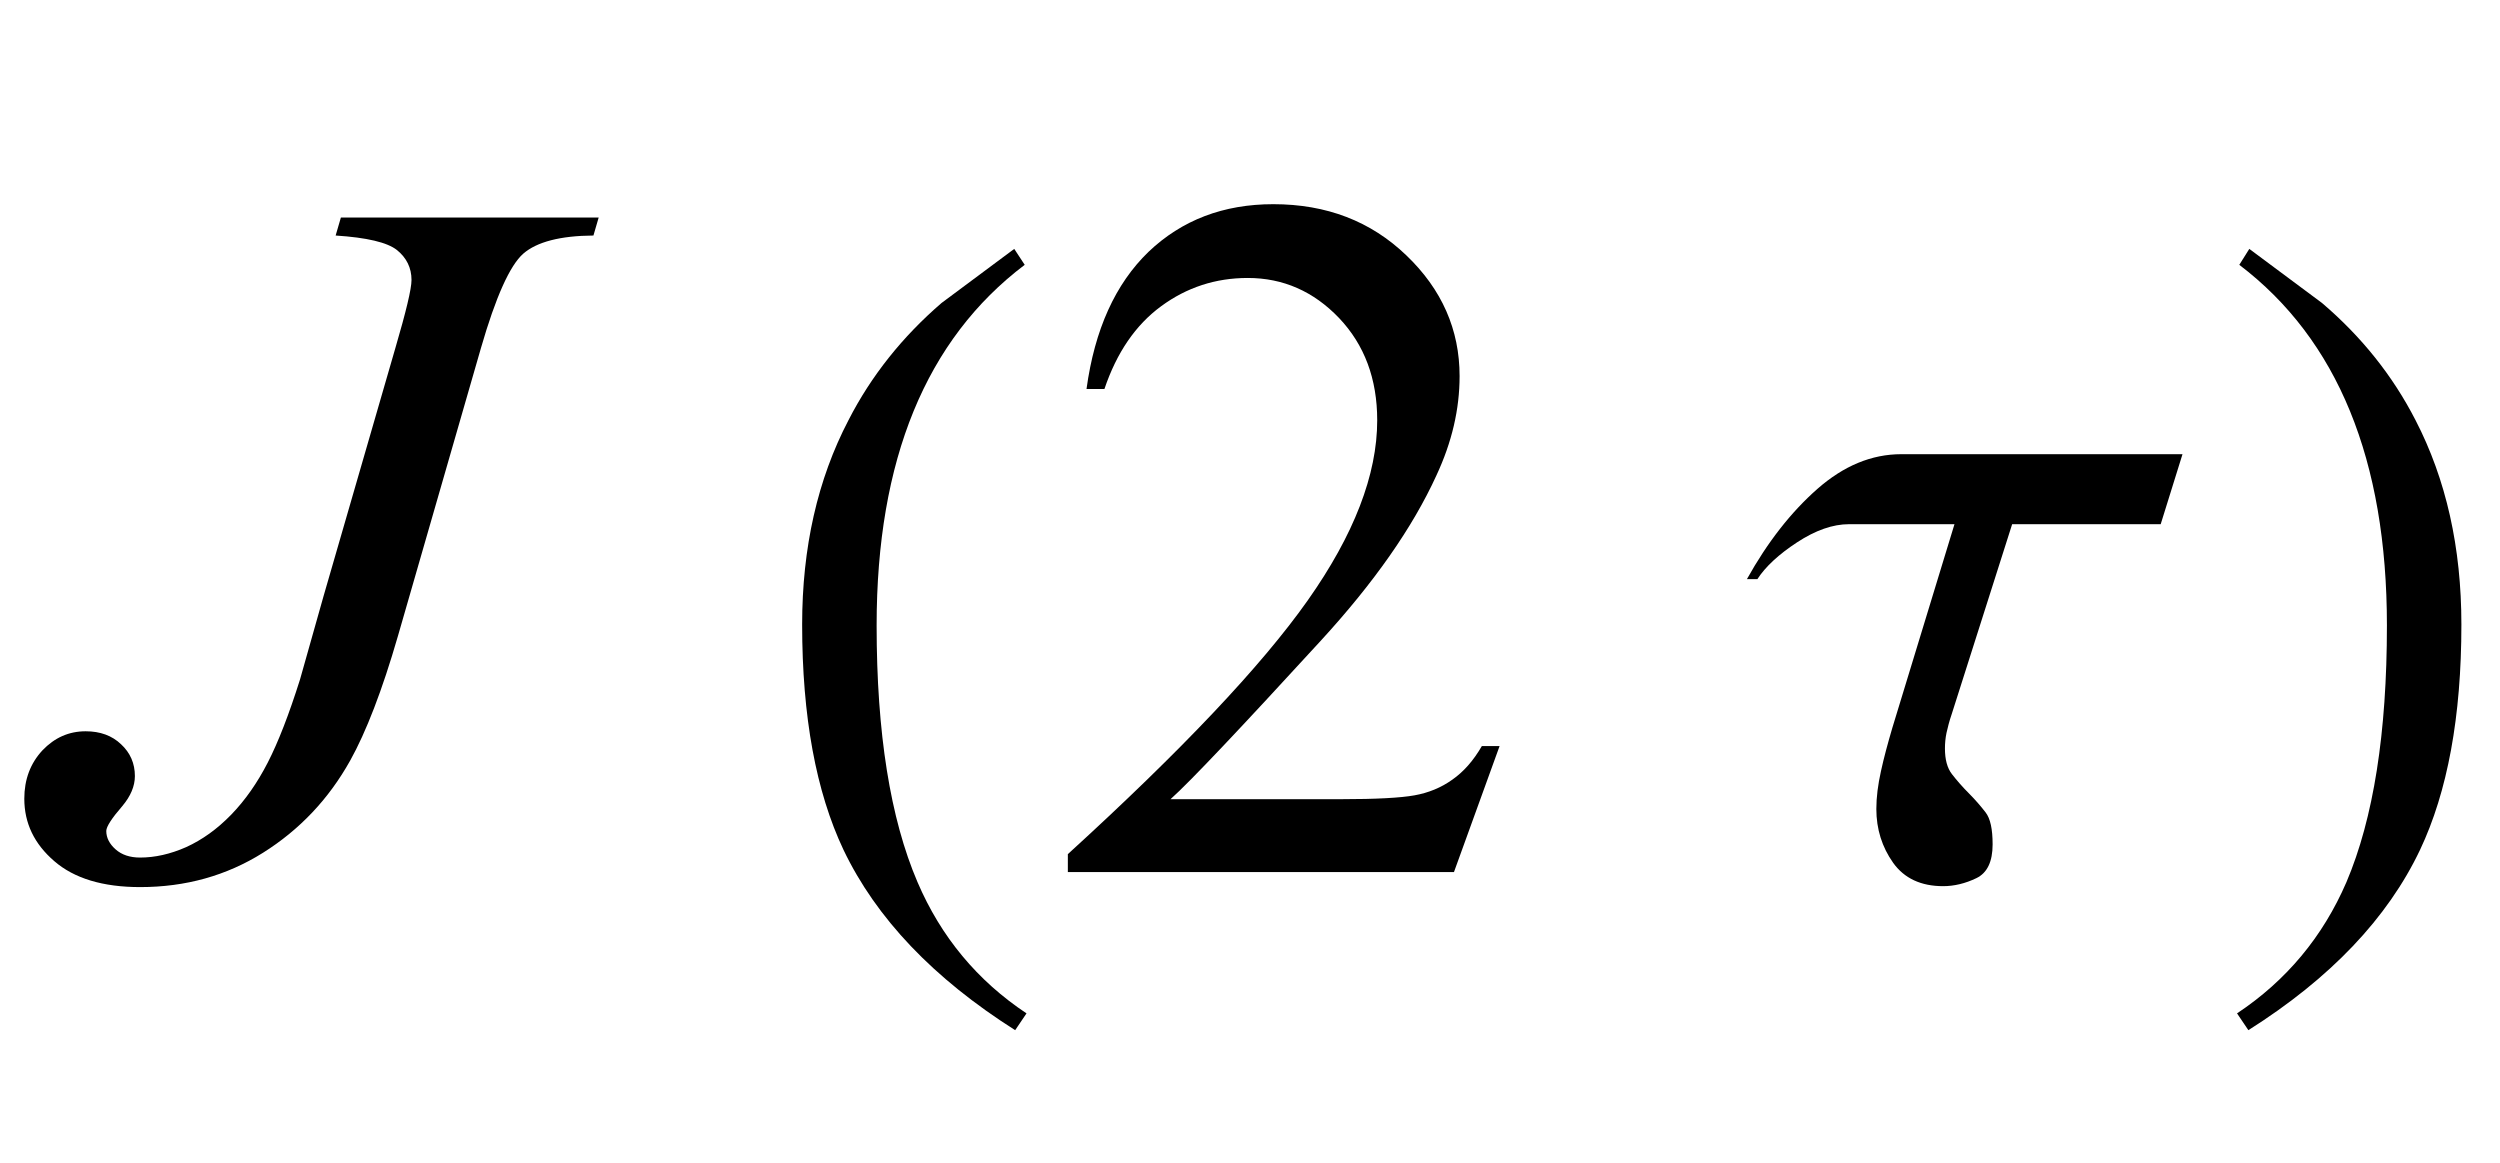
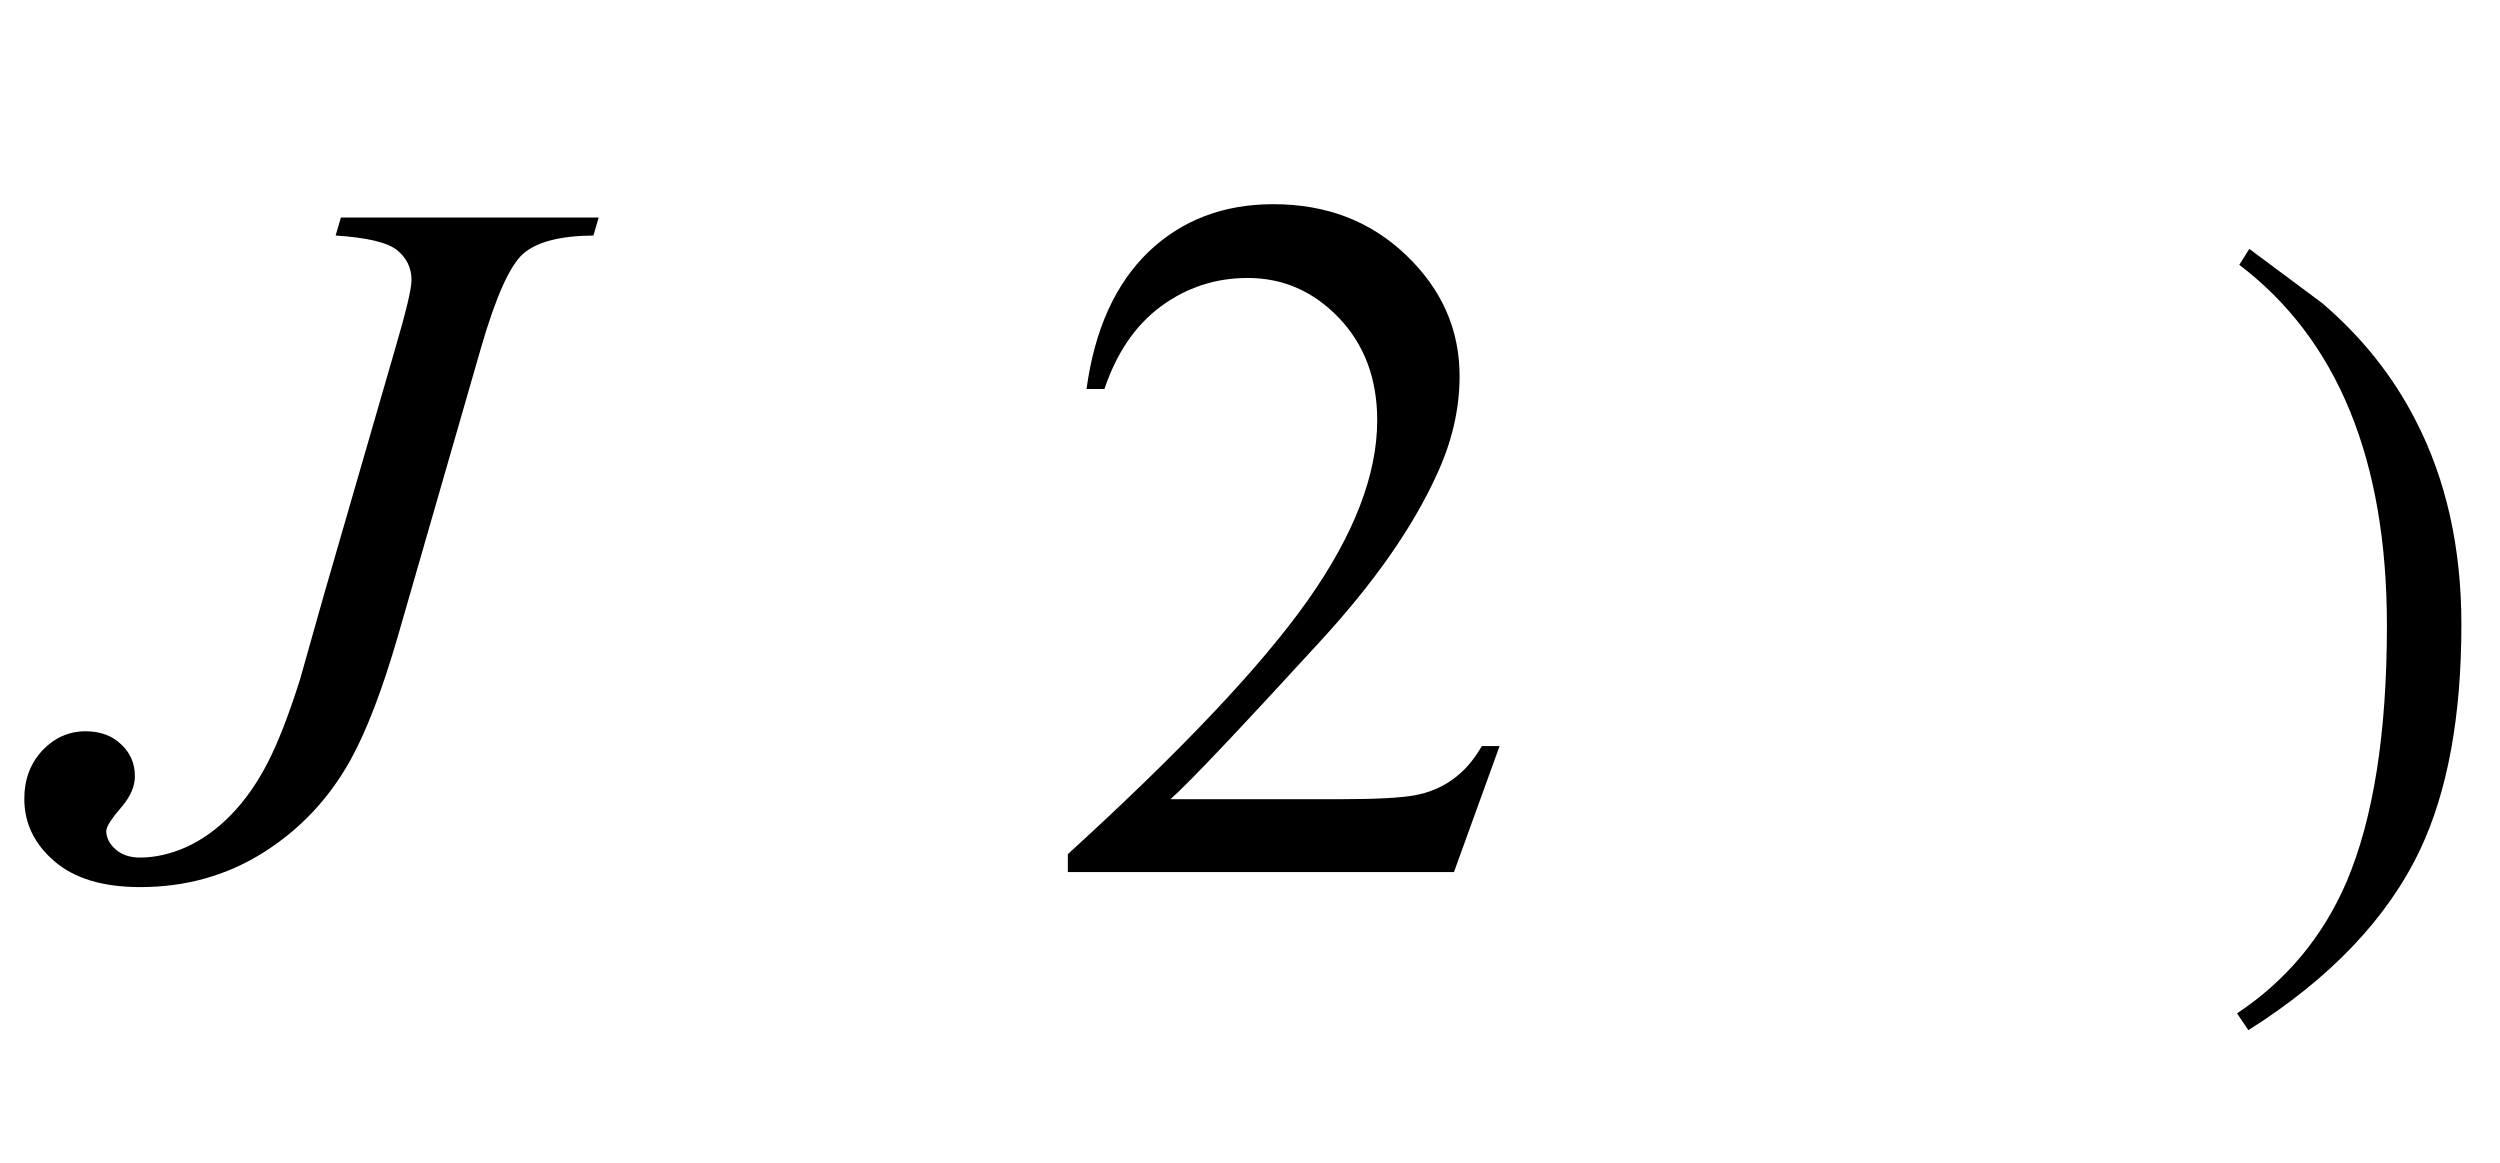
<svg xmlns="http://www.w3.org/2000/svg" xmlns:xlink="http://www.w3.org/1999/xlink" viewBox="0 0 43 20" version="1.1">
  <defs>
    <g>
      <symbol overflow="visible" id="glyph0-0">
-         <path style="stroke:none;" d="M 2.359 0 L 2.359 -10.625 L 10.859 -10.625 L 10.859 0 Z M 2.625 -0.266 L 10.594 -0.266 L 10.594 -10.359 L 2.625 -10.359 Z M 2.625 -0.266 " />
-       </symbol>
+         </symbol>
      <symbol overflow="visible" id="glyph0-1">
        <path style="stroke:none;" d="M 4.863 -11.258 L 9.297 -11.258 L 9.207 -10.949 C 8.637 -10.945 8.234 -10.84 8 -10.637 C 7.77 -10.434 7.527 -9.895 7.273 -9.016 L 5.844 -4.059 C 5.574 -3.125 5.297 -2.41 5.023 -1.918 C 4.652 -1.254 4.152 -0.727 3.523 -0.332 C 2.895 0.062 2.191 0.258 1.41 0.258 C 0.77 0.258 0.277 0.109 -0.066 -0.188 C -0.41 -0.484 -0.582 -0.84 -0.582 -1.262 C -0.582 -1.594 -0.477 -1.871 -0.27 -2.094 C -0.062 -2.312 0.184 -2.422 0.473 -2.422 C 0.723 -2.422 0.926 -2.348 1.082 -2.199 C 1.242 -2.051 1.32 -1.867 1.32 -1.652 C 1.32 -1.477 1.246 -1.305 1.105 -1.137 C 0.922 -0.926 0.828 -0.781 0.828 -0.707 C 0.828 -0.59 0.883 -0.484 0.988 -0.391 C 1.094 -0.297 1.234 -0.25 1.41 -0.25 C 1.664 -0.25 1.93 -0.309 2.203 -0.43 C 2.477 -0.555 2.734 -0.738 2.977 -0.988 C 3.219 -1.238 3.426 -1.535 3.605 -1.883 C 3.785 -2.234 3.969 -2.707 4.16 -3.312 L 4.566 -4.75 L 5.801 -9.016 C 5.984 -9.641 6.078 -10.031 6.078 -10.184 C 6.078 -10.395 5.992 -10.566 5.828 -10.699 C 5.66 -10.832 5.309 -10.914 4.773 -10.949 Z M 4.863 -11.258 " />
      </symbol>
      <symbol overflow="visible" id="glyph1-0">
-         <path style="stroke:none;" d="M 1 0 L 1 -12.797 L 7 -12.797 L 7 0 Z M 2 -1 L 6 -1 L 6 -11.797 L 2 -11.797 Z M 2 -1 " />
-       </symbol>
+         </symbol>
      <symbol overflow="visible" id="glyph1-1">
-         <path style="stroke:none;" d="M 4.656 2.43 L 4.461 2.719 C 3.055 1.828 2.07 0.793 1.508 -0.383 C 1.035 -1.383 0.797 -2.676 0.797 -4.258 C 0.797 -5.582 1.062 -6.754 1.594 -7.773 C 1.984 -8.535 2.52 -9.207 3.195 -9.789 C 3.613 -10.102 4.027 -10.41 4.445 -10.719 L 4.625 -10.445 C 2.926 -9.16 2.078 -7.09 2.078 -4.242 C 2.078 -2.395 2.312 -0.922 2.781 0.172 C 3.184 1.113 3.809 1.867 4.656 2.43 Z M 4.656 2.43 " />
-       </symbol>
+         </symbol>
      <symbol overflow="visible" id="glyph1-2">
-         <path style="stroke:none;" d="M 7.539 -7.188 L 7.164 -5.984 L 4.609 -5.984 L 3.57 -2.719 C 3.527 -2.594 3.5 -2.484 3.48 -2.395 C 3.461 -2.305 3.453 -2.215 3.453 -2.125 C 3.453 -1.938 3.492 -1.789 3.574 -1.684 C 3.656 -1.578 3.754 -1.465 3.875 -1.344 C 3.98 -1.238 4.07 -1.133 4.152 -1.027 C 4.234 -0.922 4.273 -0.738 4.273 -0.477 C 4.273 -0.18 4.18 0.016 3.992 0.105 C 3.805 0.195 3.613 0.242 3.422 0.242 C 3.043 0.242 2.754 0.109 2.562 -0.16 C 2.371 -0.43 2.273 -0.738 2.273 -1.086 C 2.273 -1.289 2.301 -1.504 2.352 -1.734 C 2.402 -1.965 2.469 -2.211 2.547 -2.477 L 3.617 -5.984 L 1.805 -5.984 C 1.523 -5.984 1.227 -5.879 0.91 -5.672 C 0.594 -5.465 0.367 -5.254 0.227 -5.039 L 0.047 -5.039 C 0.402 -5.676 0.805 -6.191 1.258 -6.59 C 1.711 -6.988 2.191 -7.188 2.703 -7.188 Z M 7.539 -7.188 " />
-       </symbol>
+         </symbol>
      <symbol overflow="visible" id="glyph1-3">
        <path style="stroke:none;" d="M 4.336 -4.258 C 4.336 -2.676 4.098 -1.383 3.625 -0.383 C 3.066 0.793 2.082 1.828 0.672 2.719 L 0.477 2.43 C 1.324 1.867 1.953 1.113 2.359 0.172 C 2.824 -0.922 3.055 -2.395 3.055 -4.242 C 3.055 -7.09 2.207 -9.16 0.516 -10.445 L 0.688 -10.719 C 1.105 -10.41 1.52 -10.102 1.938 -9.789 C 2.621 -9.207 3.156 -8.535 3.547 -7.773 C 4.074 -6.754 4.336 -5.582 4.336 -4.258 Z M 4.336 -4.258 " />
      </symbol>
      <symbol overflow="visible" id="glyph2-0">
-         <path style="stroke:none;" d="M 2.359 0 L 2.359 -10.625 L 10.859 -10.625 L 10.859 0 Z M 2.625 -0.266 L 10.594 -0.266 L 10.594 -10.359 L 2.625 -10.359 Z M 2.625 -0.266 " />
+         <path style="stroke:none;" d="M 2.359 0 L 10.859 -10.625 L 10.859 0 Z M 2.625 -0.266 L 10.594 -0.266 L 10.594 -10.359 L 2.625 -10.359 Z M 2.625 -0.266 " />
      </symbol>
      <symbol overflow="visible" id="glyph2-1">
        <path style="stroke:none;" d="M 7.793 -2.168 L 7.008 0 L 0.367 0 L 0.367 -0.309 C 2.32 -2.09 3.695 -3.543 4.492 -4.672 C 5.289 -5.801 5.688 -6.836 5.688 -7.77 C 5.688 -8.484 5.469 -9.07 5.031 -9.531 C 4.594 -9.988 4.07 -10.219 3.461 -10.219 C 2.906 -10.219 2.41 -10.055 1.973 -9.734 C 1.531 -9.41 1.207 -8.934 0.996 -8.309 L 0.688 -8.309 C 0.828 -9.332 1.184 -10.117 1.754 -10.668 C 2.328 -11.215 3.043 -11.488 3.902 -11.488 C 4.816 -11.488 5.578 -11.195 6.188 -10.609 C 6.801 -10.023 7.105 -9.328 7.105 -8.531 C 7.105 -7.961 6.973 -7.395 6.707 -6.824 C 6.297 -5.926 5.633 -4.977 4.715 -3.977 C 3.336 -2.473 2.477 -1.562 2.133 -1.254 L 5.07 -1.254 C 5.668 -1.254 6.09 -1.277 6.328 -1.32 C 6.57 -1.363 6.789 -1.453 6.98 -1.59 C 7.176 -1.727 7.344 -1.918 7.488 -2.168 Z M 7.793 -2.168 " />
      </symbol>
    </g>
  </defs>
  <g id="surface543368">
    <g style="fill:rgb(0%,0%,0%);fill-opacity:1;">
      <use xlink:href="#glyph0-1" x="1" y="15" />
    </g>
    <g style="fill:rgb(0%,0%,0%);fill-opacity:1;">
      <use xlink:href="#glyph1-1" x="13" y="15" />
    </g>
    <g style="fill:rgb(0%,0%,0%);fill-opacity:1;">
      <use xlink:href="#glyph2-1" x="18" y="15" />
    </g>
    <g style="fill:rgb(0%,0%,0%);fill-opacity:1;">
      <use xlink:href="#glyph1-2" x="30" y="15" />
    </g>
    <g style="fill:rgb(0%,0%,0%);fill-opacity:1;">
      <use xlink:href="#glyph1-3" x="38" y="15" />
    </g>
  </g>
</svg>